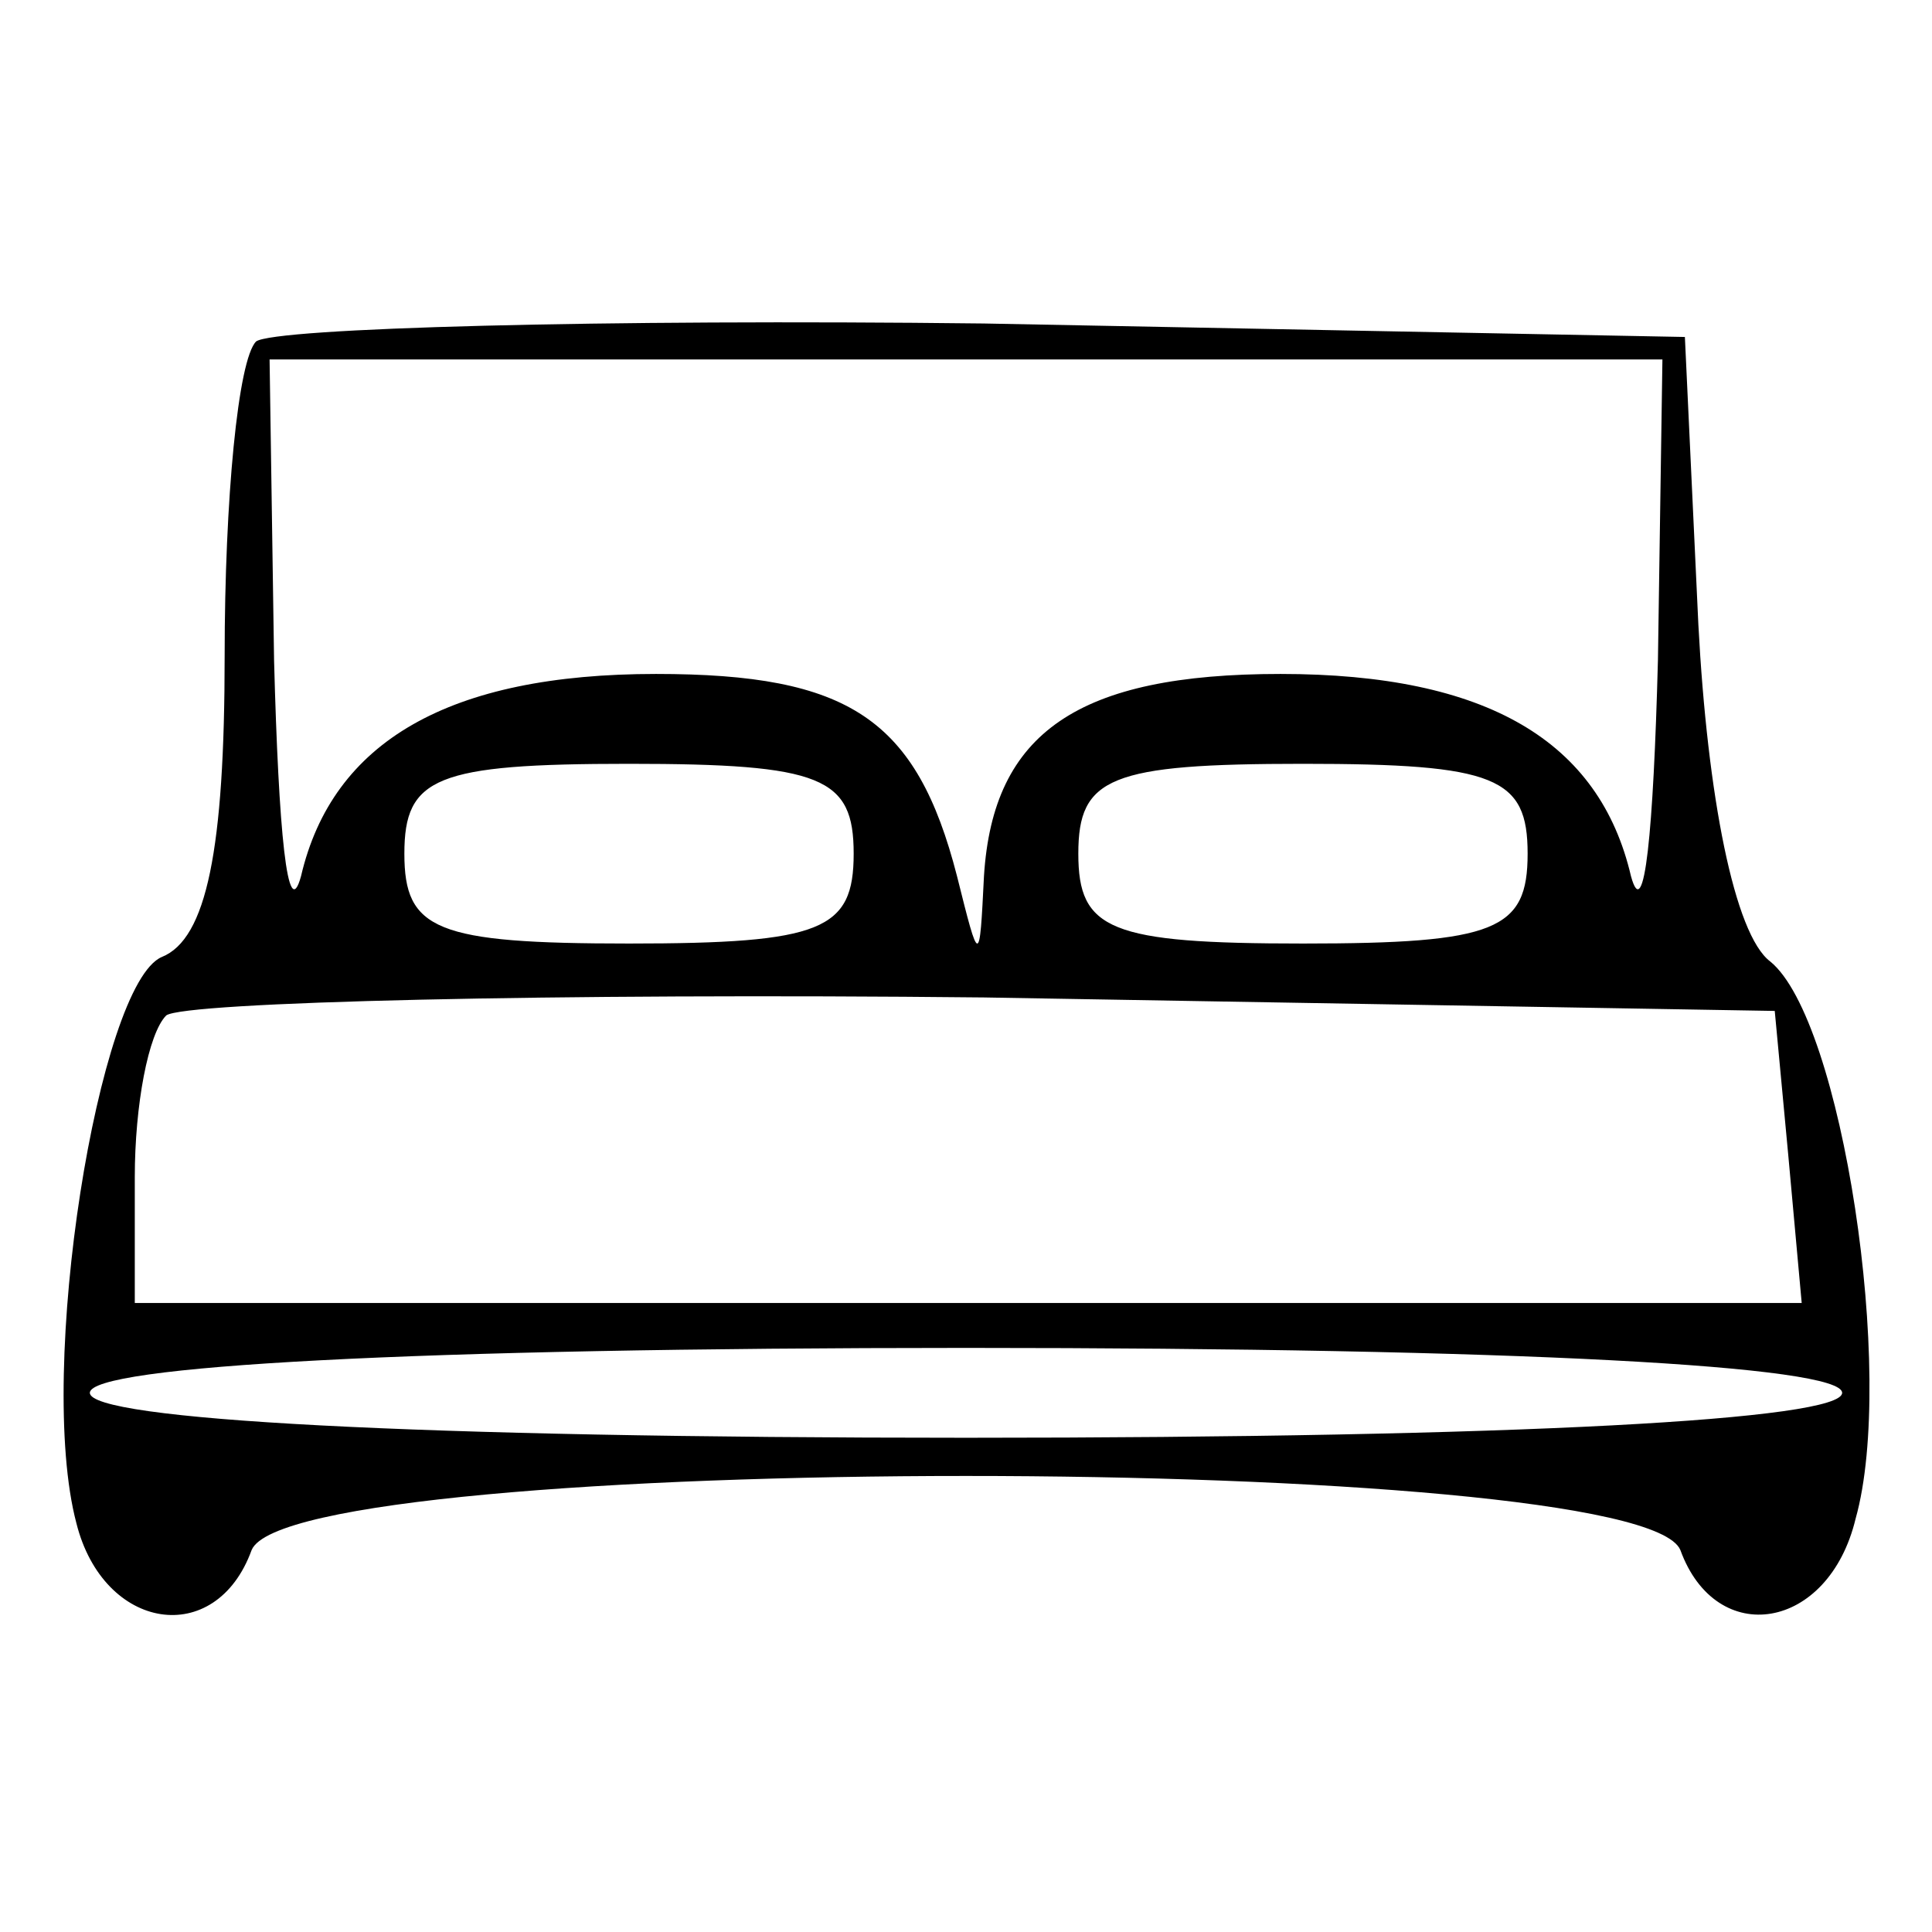
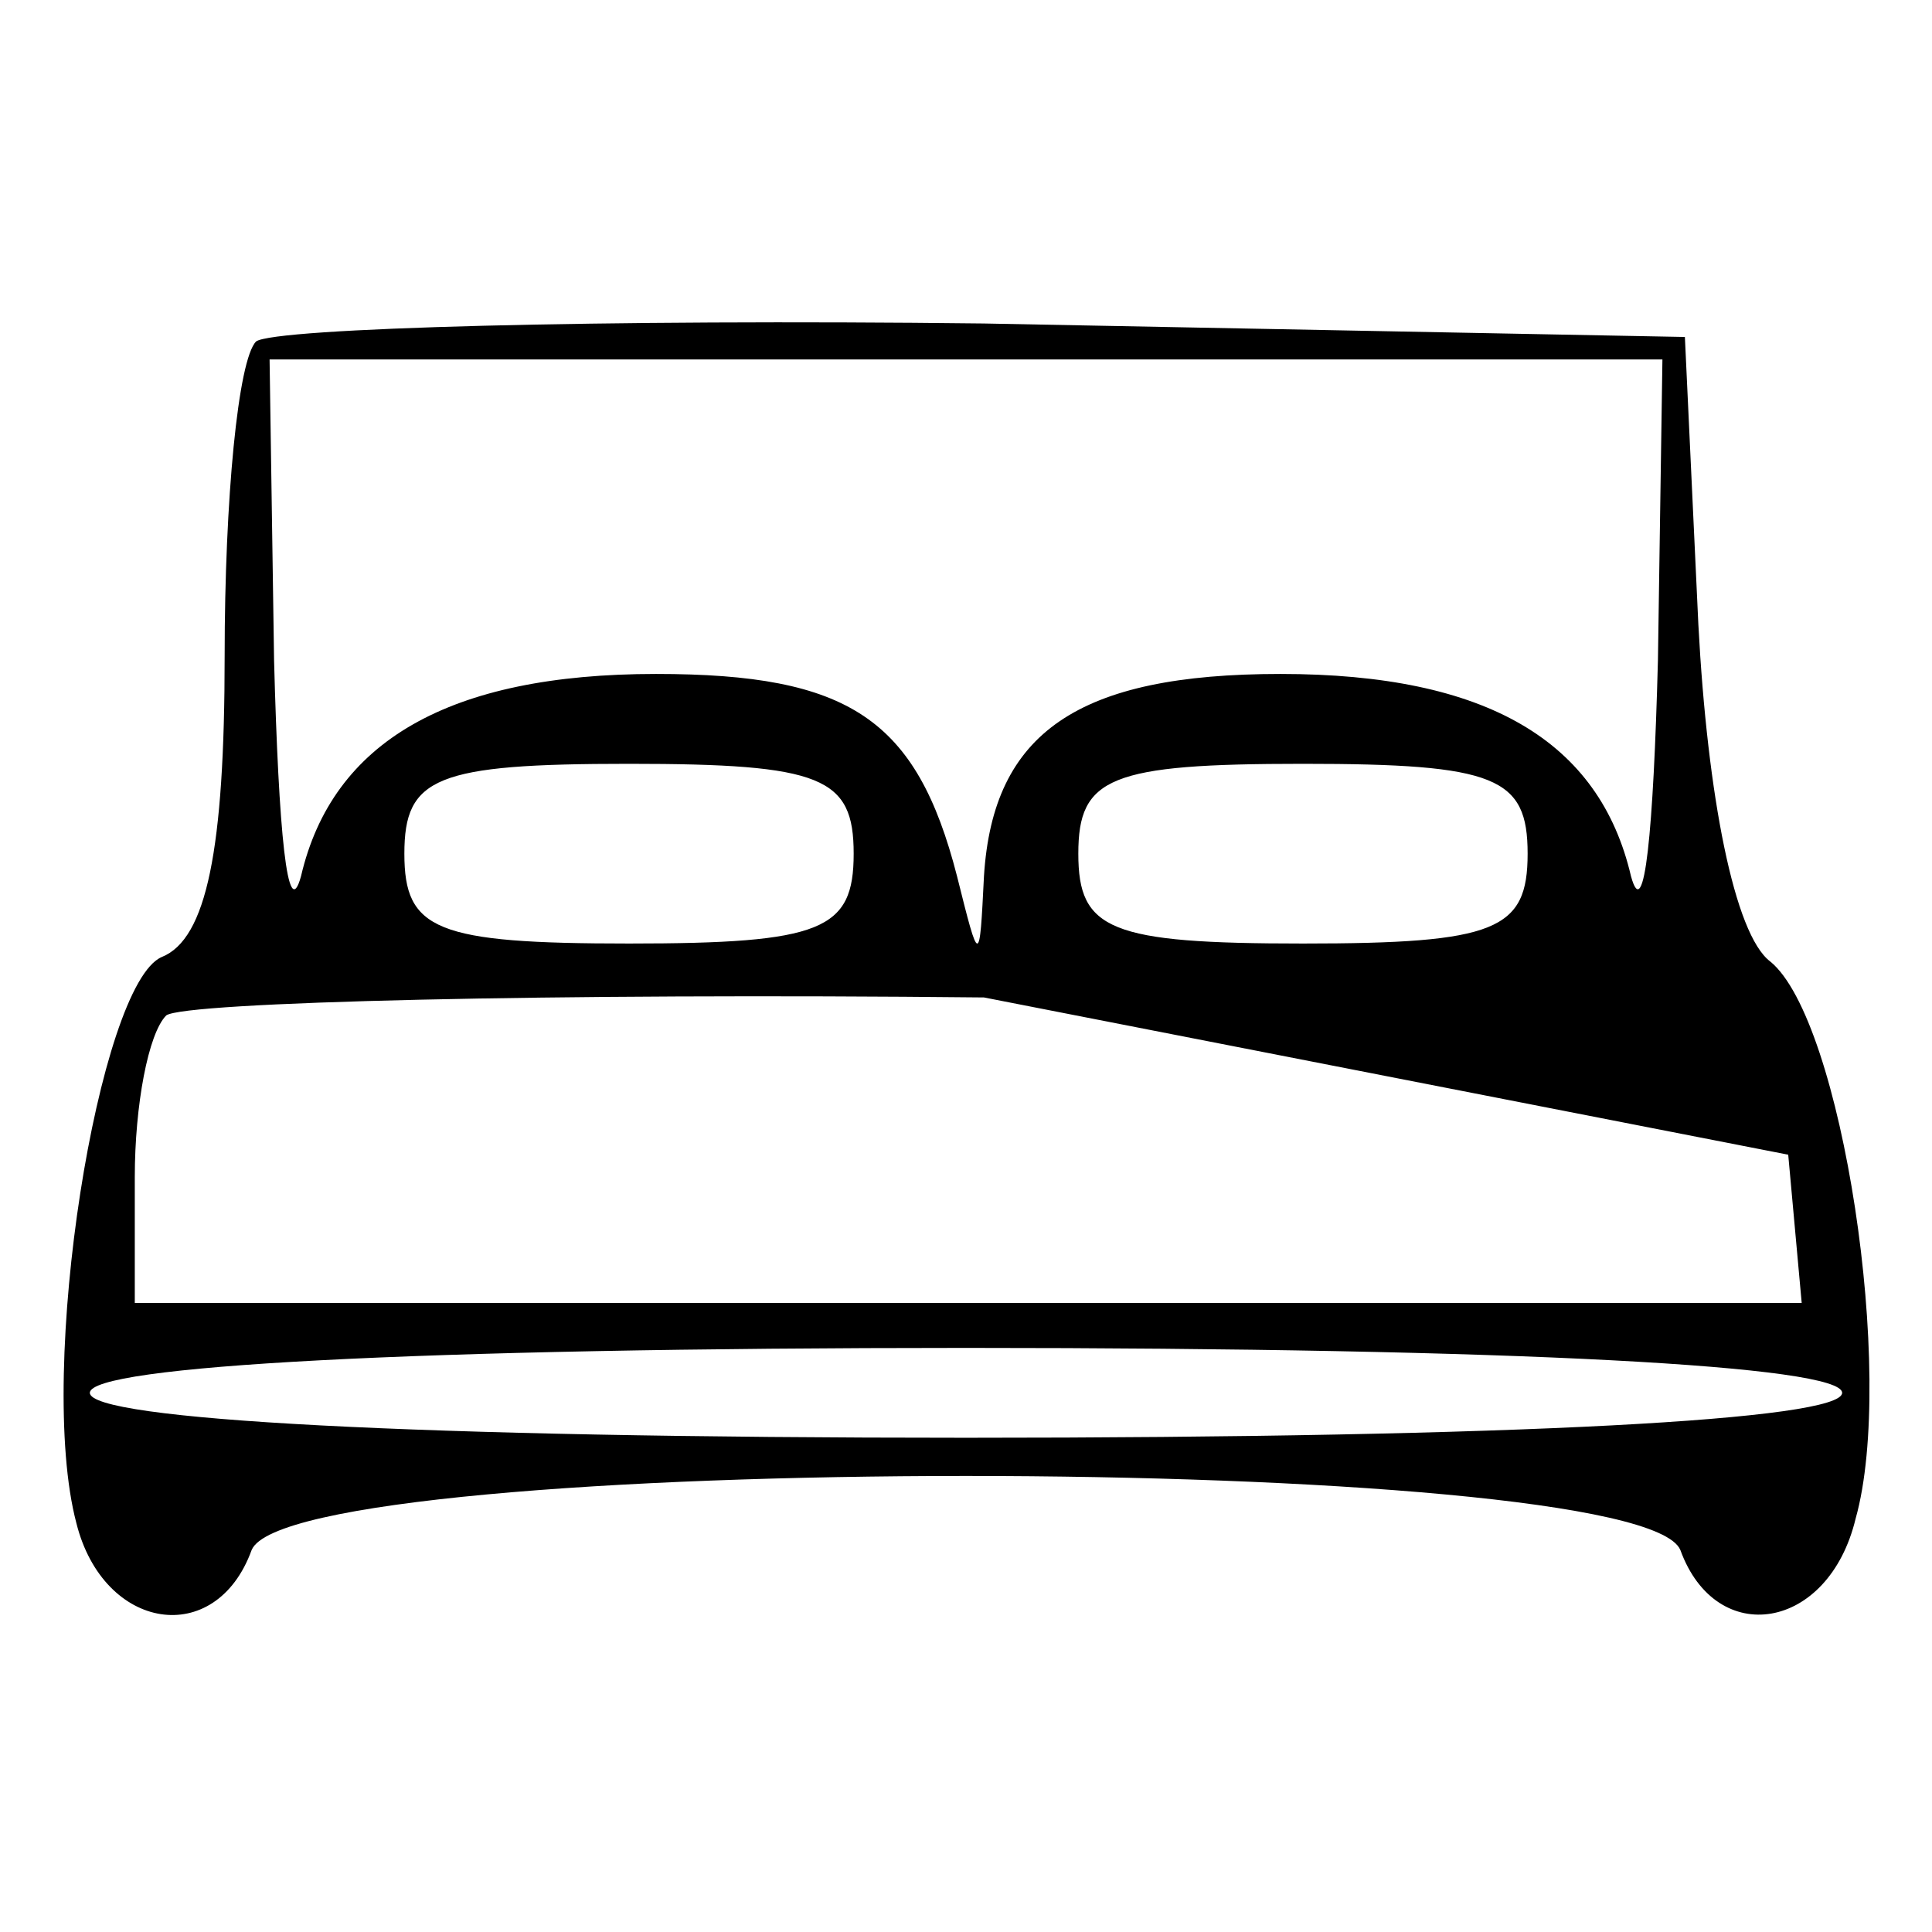
<svg xmlns="http://www.w3.org/2000/svg" version="1.0" width="43pt" height="43pt" viewBox="0 0 43 43" preserveAspectRatio="xMidYMid meet">
  <g transform="translate(0,43) scale(0.1,-0.1)" fill="#000000" stroke="none">
-     <path d="M57 354 c-4 -4 -7 -35 -7 -70 0 -43 -4 -63 -14 -67 -14 -6 -28 -92 -19 -126 6 -24 31 -28 39 -6 9 22 309 22 318 0 8 -22 33 -18 39 7 9 32 -3 111 -19 124 -8 6 -14 37 -16 75 l-3 64 -156 3 c-85 1 -158 -1 -162 -4z m312 -71 c-1 -38 -3 -59 -6 -48 -7 30 -32 45 -78 45 -45 0 -64 -13 -66 -45 -1 -20 -1 -20 -6 0 -9 35 -24 45 -67 45 -46 0 -72 -15 -79 -45 -3 -11 -5 10 -6 48 l-1 67 155 0 155 0 -1 -67z m-179 -43 c0 -17 -7 -20 -50 -20 -43 0 -50 3 -50 20 0 17 7 20 50 20 43 0 50 -3 50 -20z m150 0 c0 -17 -7 -20 -50 -20 -43 0 -50 3 -50 20 0 17 7 20 50 20 43 0 50 -3 50 -20z m58 -67 l3 -33 -185 0 -186 0 0 28 c0 16 3 32 7 36 4 3 86 5 182 4 l176 -3 3 -32z m12 -53 c0 -6 -72 -10 -195 -10 -123 0 -195 4 -195 10 0 6 72 10 195 10 123 0 195 -4 195 -10z" />
+     <path d="M57 354 c-4 -4 -7 -35 -7 -70 0 -43 -4 -63 -14 -67 -14 -6 -28 -92 -19 -126 6 -24 31 -28 39 -6 9 22 309 22 318 0 8 -22 33 -18 39 7 9 32 -3 111 -19 124 -8 6 -14 37 -16 75 l-3 64 -156 3 c-85 1 -158 -1 -162 -4z m312 -71 c-1 -38 -3 -59 -6 -48 -7 30 -32 45 -78 45 -45 0 -64 -13 -66 -45 -1 -20 -1 -20 -6 0 -9 35 -24 45 -67 45 -46 0 -72 -15 -79 -45 -3 -11 -5 10 -6 48 l-1 67 155 0 155 0 -1 -67z m-179 -43 c0 -17 -7 -20 -50 -20 -43 0 -50 3 -50 20 0 17 7 20 50 20 43 0 50 -3 50 -20z m150 0 c0 -17 -7 -20 -50 -20 -43 0 -50 3 -50 20 0 17 7 20 50 20 43 0 50 -3 50 -20z m58 -67 l3 -33 -185 0 -186 0 0 28 c0 16 3 32 7 36 4 3 86 5 182 4 z m12 -53 c0 -6 -72 -10 -195 -10 -123 0 -195 4 -195 10 0 6 72 10 195 10 123 0 195 -4 195 -10z" />
  </g>
</svg>